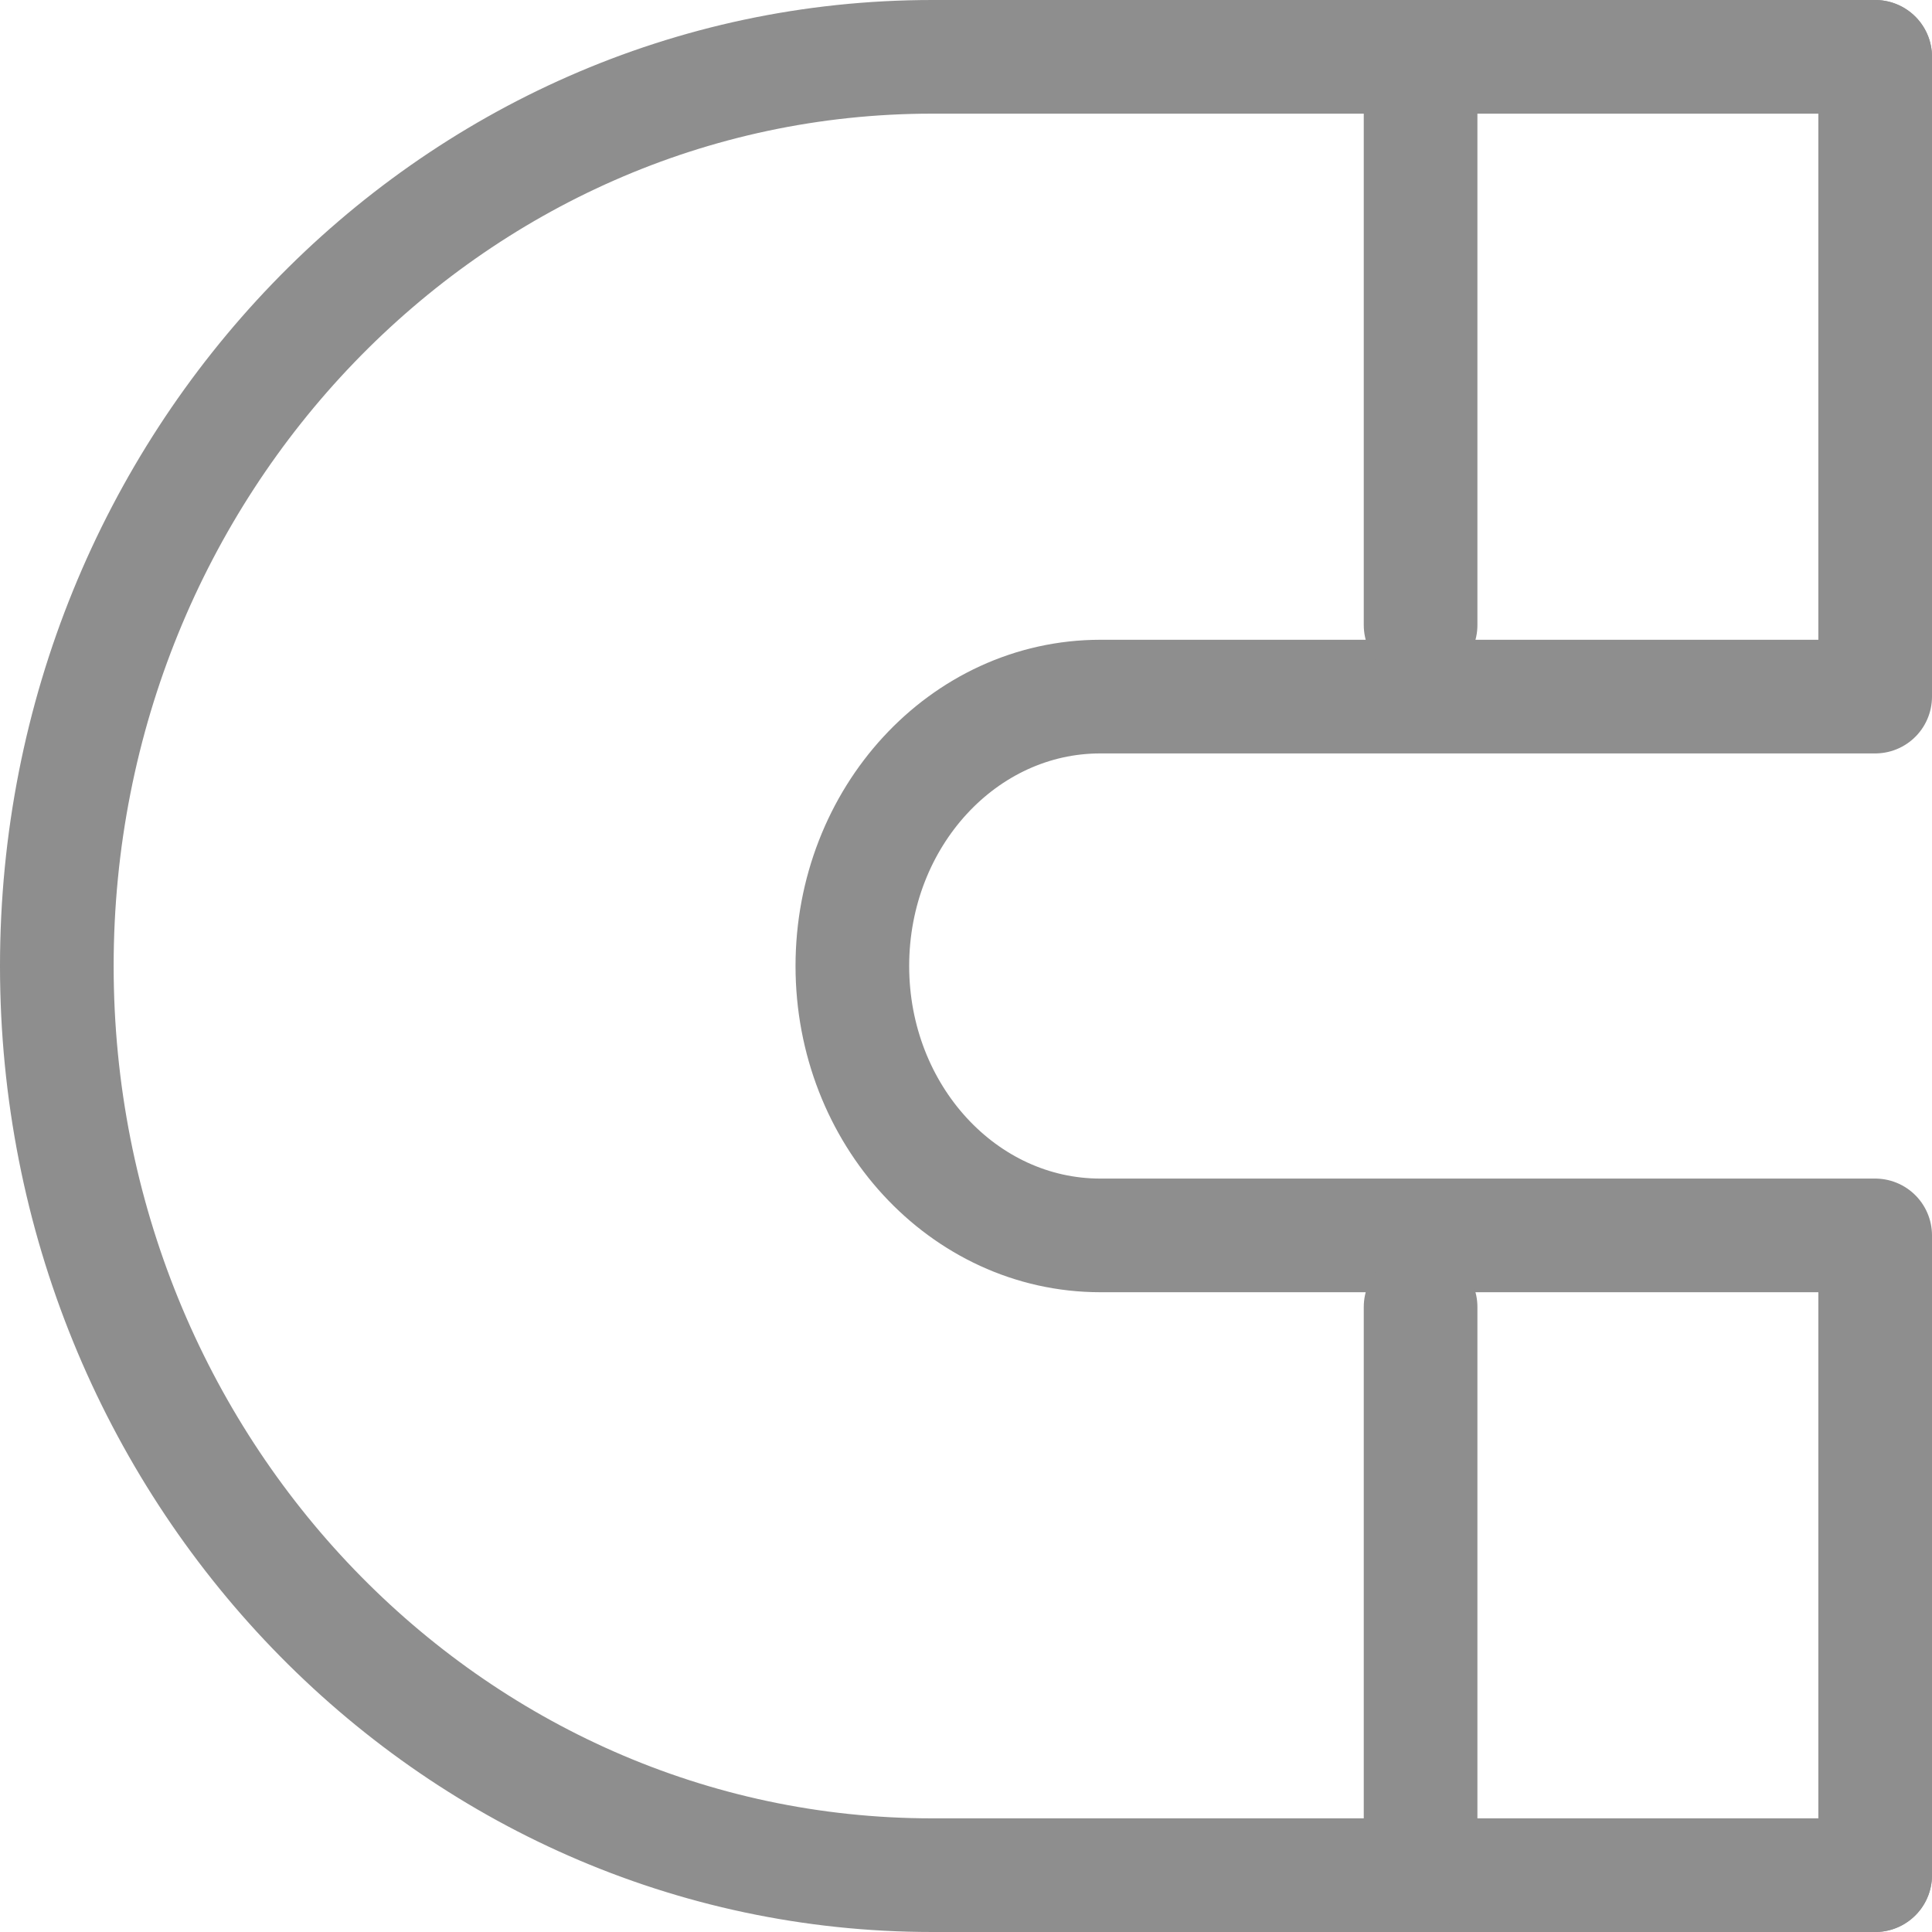
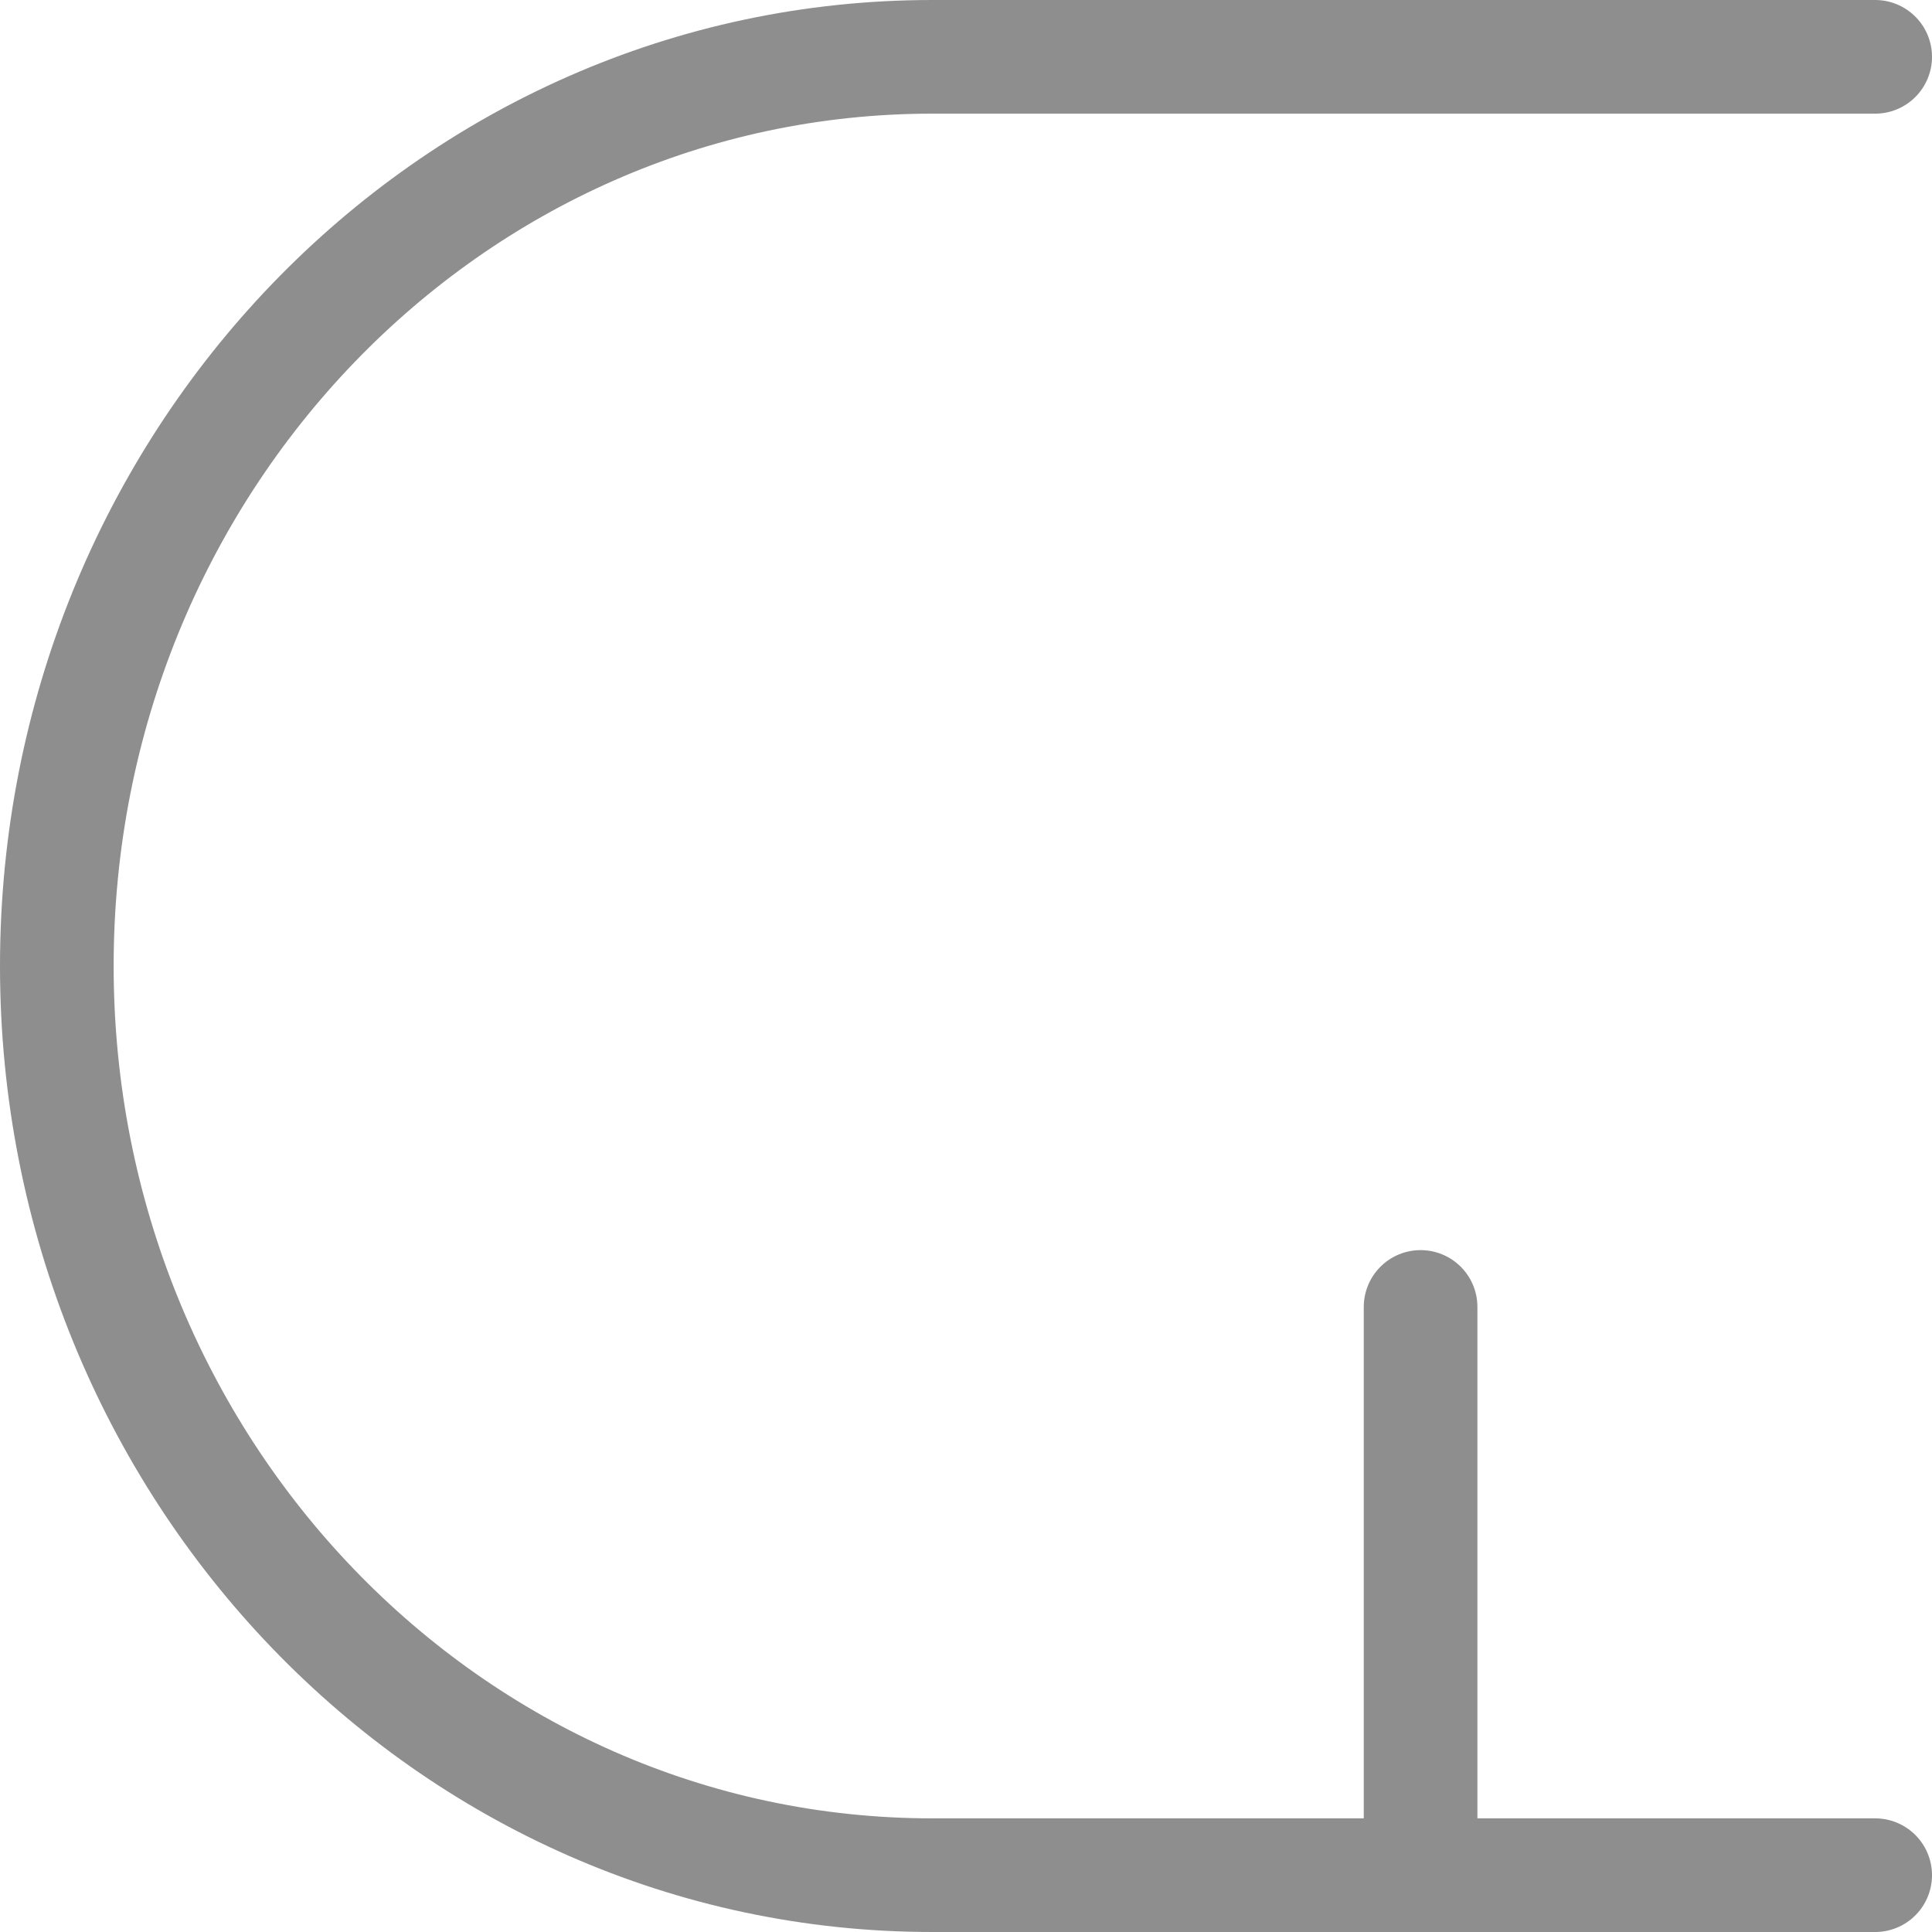
<svg xmlns="http://www.w3.org/2000/svg" width="34" height="34" viewBox="0 0 34 34" fill="none">
  <path d="M33 1L16.407 1C7.898 1 1 8.163 1 17C1 25.837 7.898 33 16.407 33L33 33" stroke="#8E8E8E" stroke-width="2" stroke-linecap="round" stroke-linejoin="round" />
-   <path d="M33 1L33 12.259L19.364 12.259C16.954 12.259 15 14.382 15 17C15 19.618 16.954 21.741 19.364 21.741L33 21.741L33 33" stroke="#8E8E8E" stroke-width="2" stroke-linecap="round" stroke-linejoin="round" />
-   <path d="M25 11L25 1" stroke="#8E8E8E" stroke-width="2" stroke-linecap="round" stroke-linejoin="round" />
  <path d="M25 33L25 23" stroke="#8E8E8E" stroke-width="2" stroke-linecap="round" stroke-linejoin="round" />
</svg>